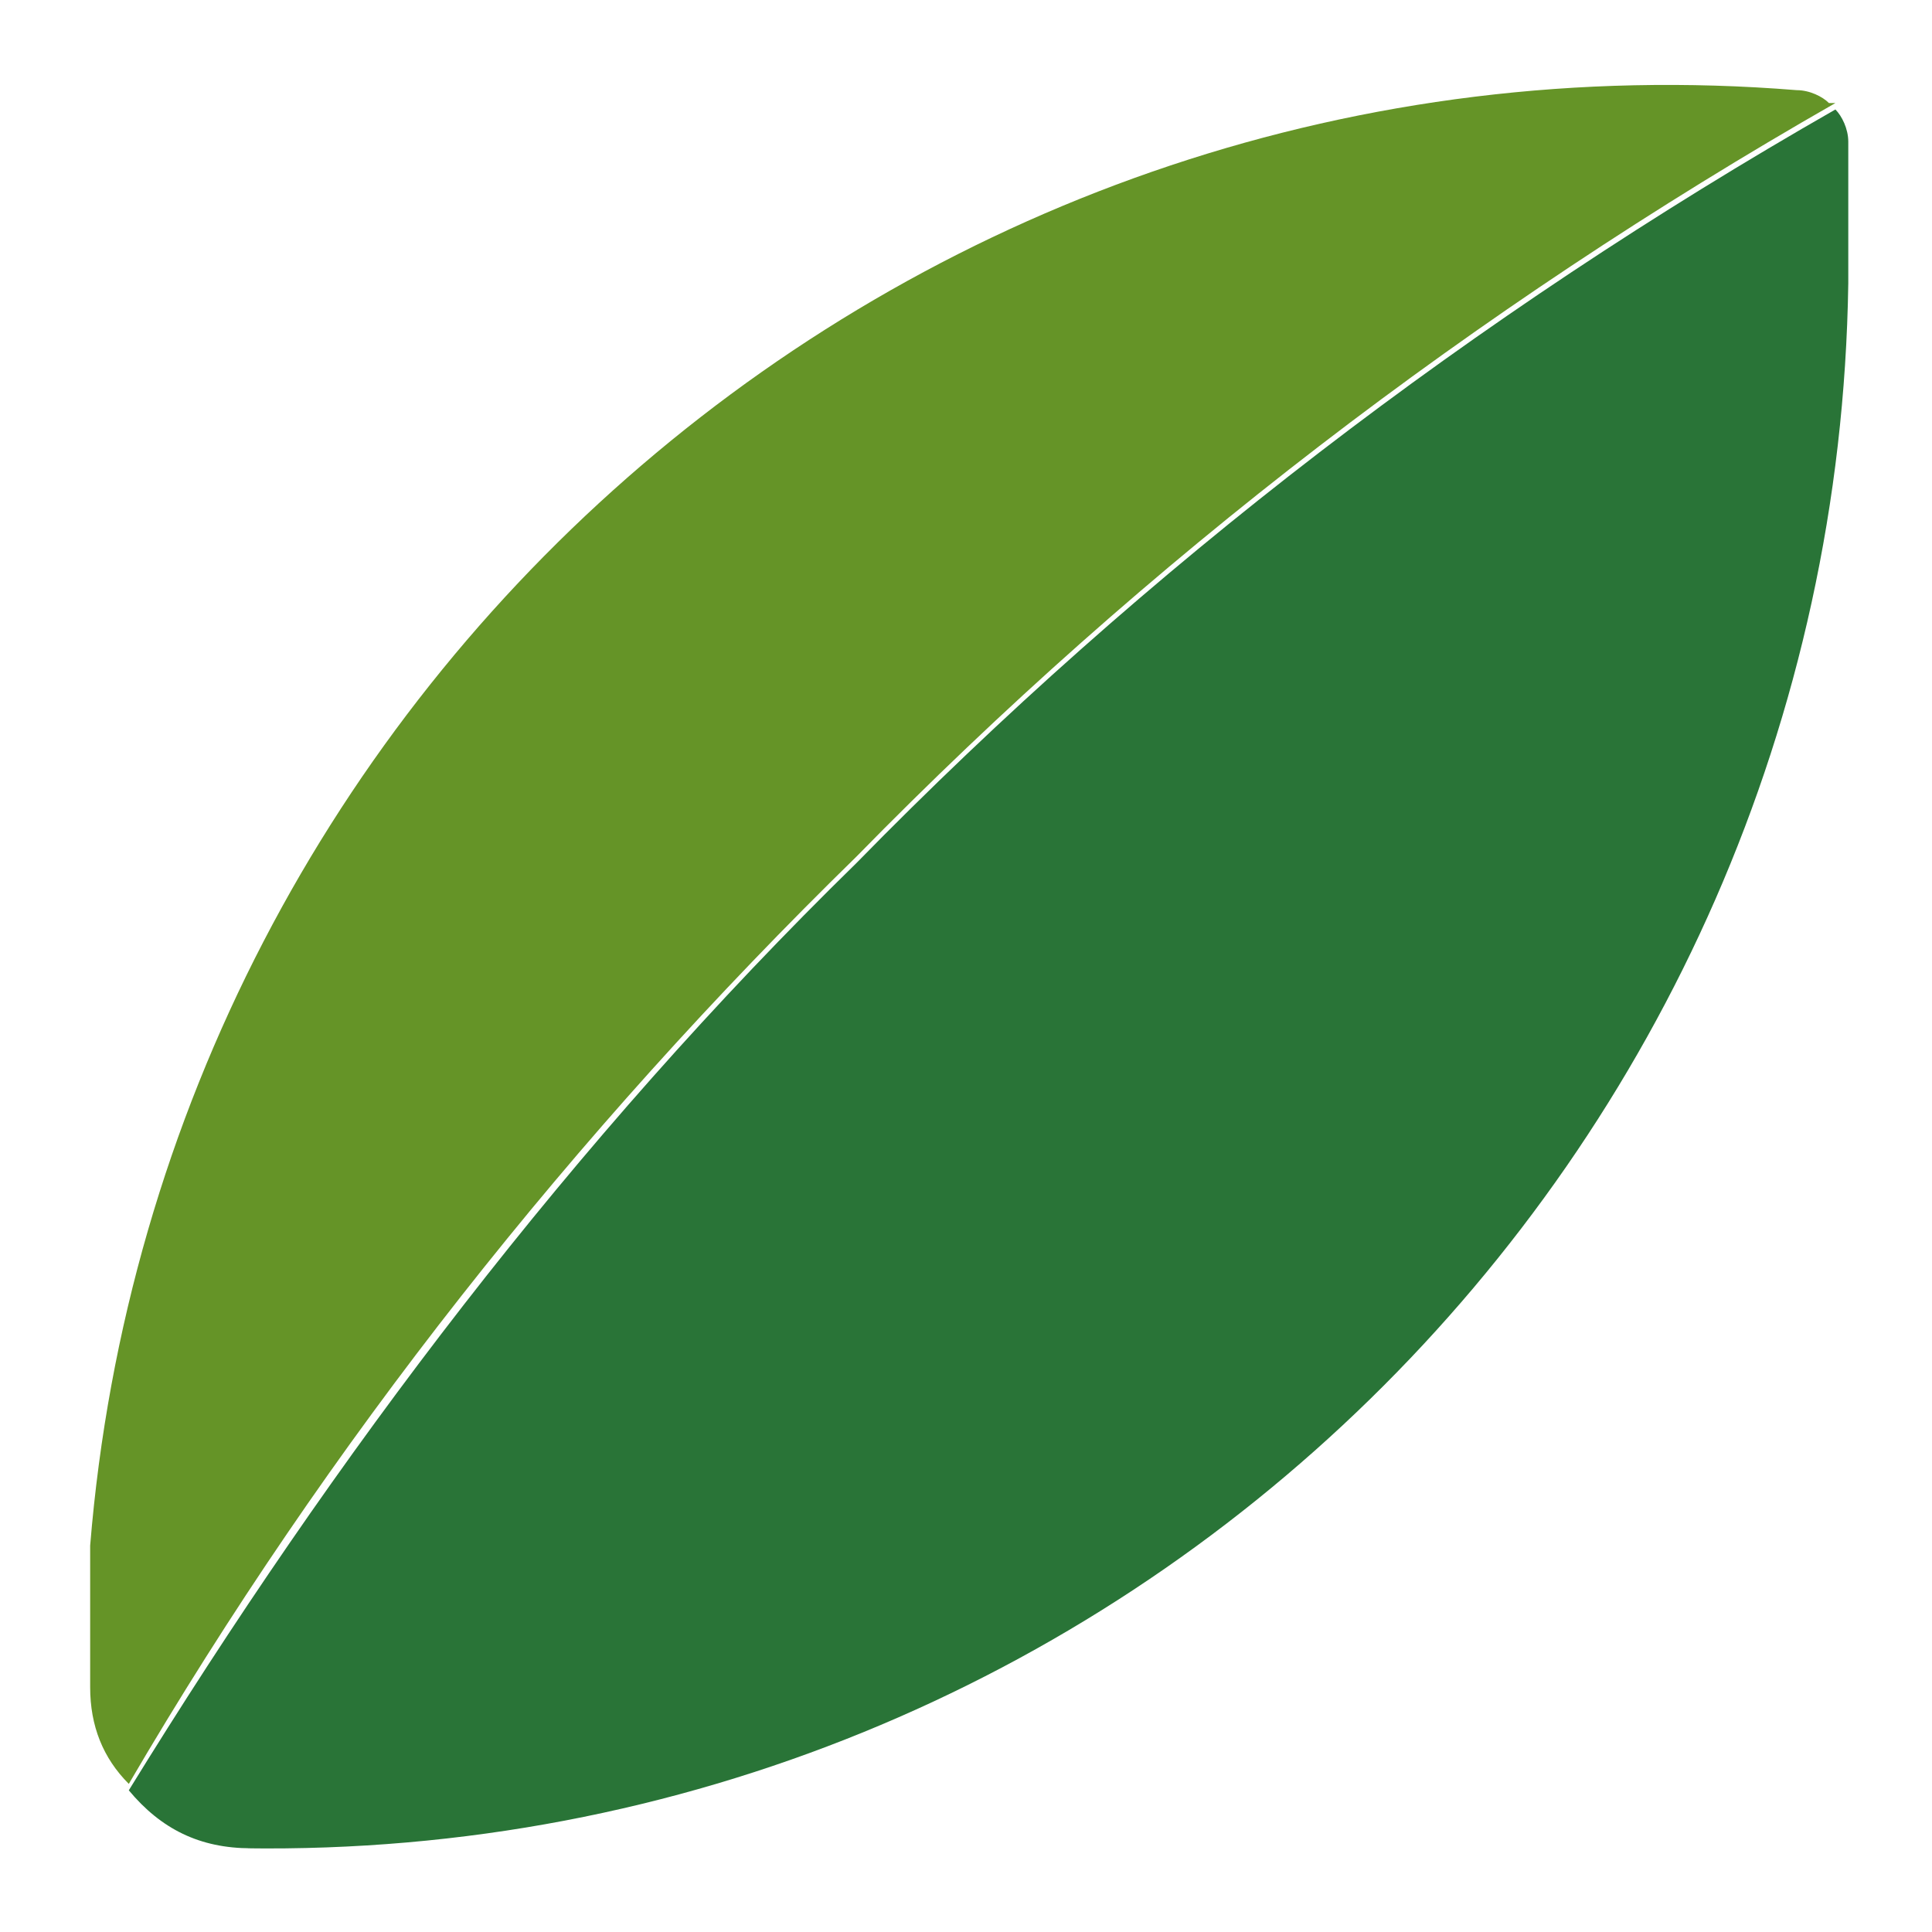
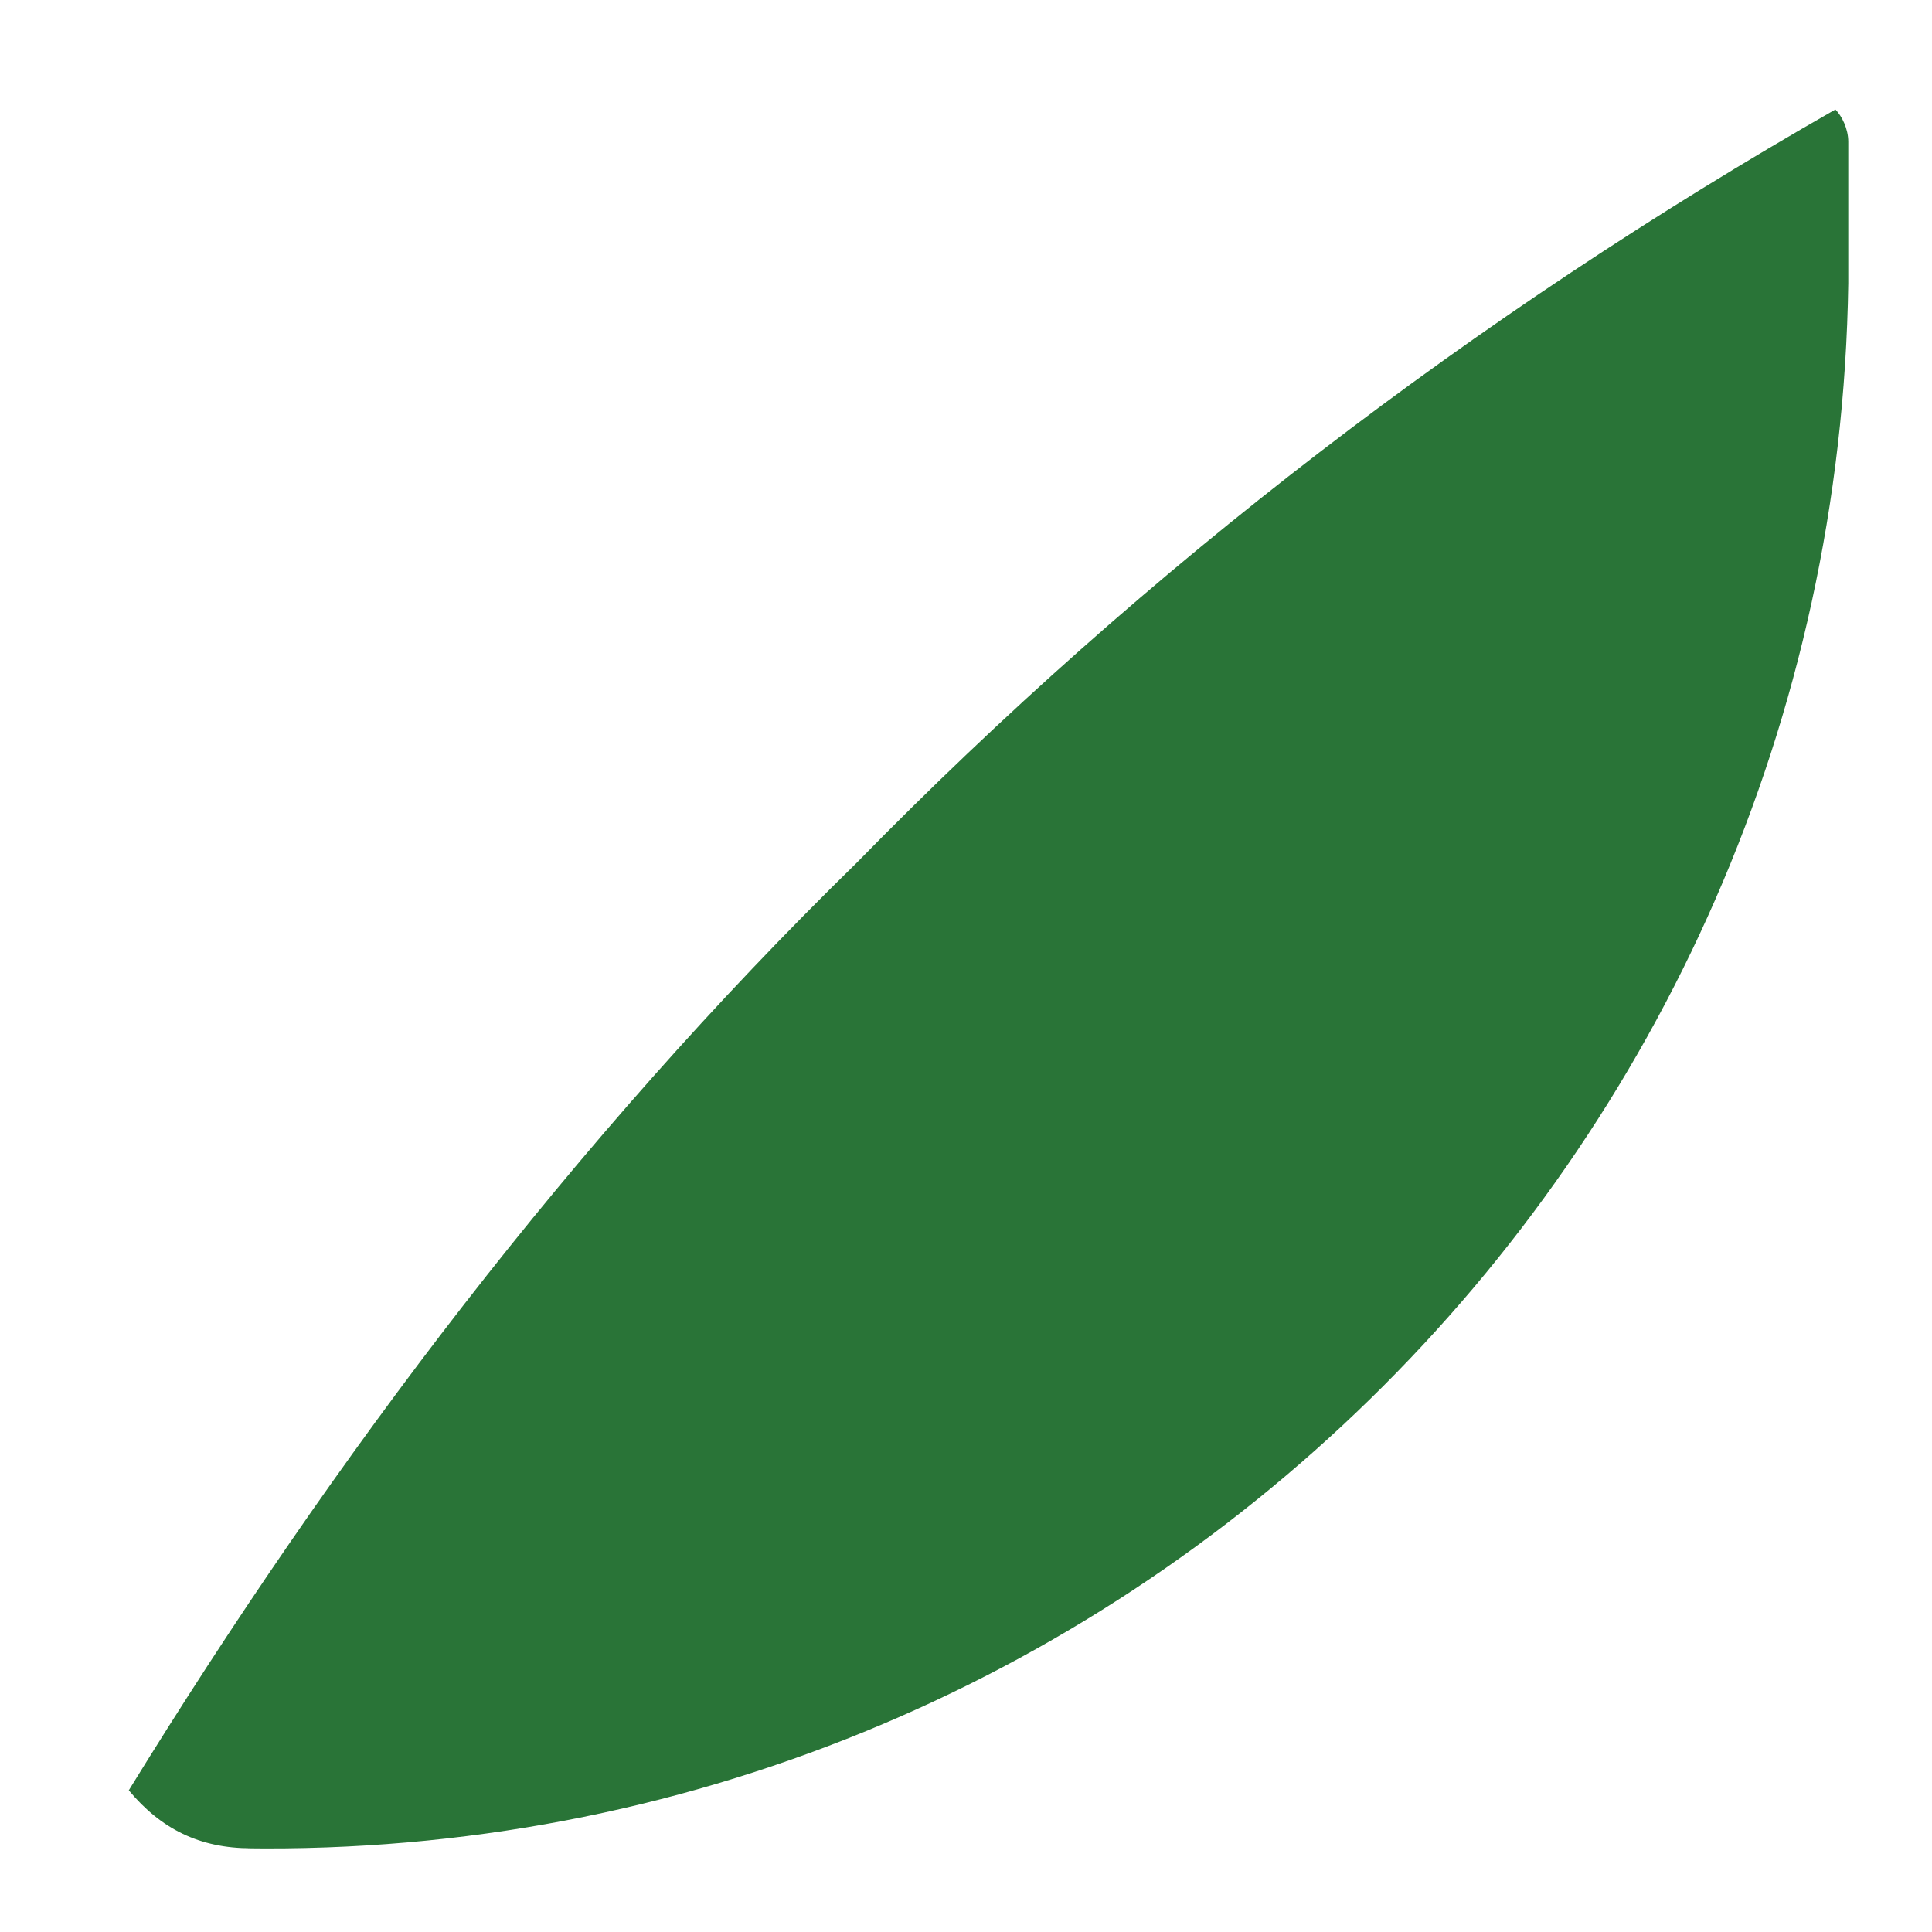
<svg xmlns="http://www.w3.org/2000/svg" id="Group_737" data-name="Group 737" version="1.1" viewBox="0 0 30 30">
-   <path id="Path_267" data-name="Path 267" d="M28.4,1.6c-.1-.1-.3-.2-.5-.2C14.3.3,2.5,10.5,1.4,24c0,.7,0,1.5,0,2.2,0,.6.2,1.1.6,1.5,3.1-5.3,6.9-10.1,11.3-14.4,4.5-4.6,9.6-8.5,15.2-11.7" style="fill: #659427; stroke-width: 0px;" />
  <path id="Path_268" data-name="Path 268" d="M3.8,28.7c13.6.2,24.7-10.7,24.9-24.3,0-.7,0-1.5,0-2.2,0-.2-.1-.4-.2-.5-5.6,3.2-10.7,7.1-15.2,11.7-4.4,4.3-8.1,9.2-11.3,14.4.5.6,1.1.9,1.9.9" style="fill: #297437; stroke-width: 0px;" />
</svg>